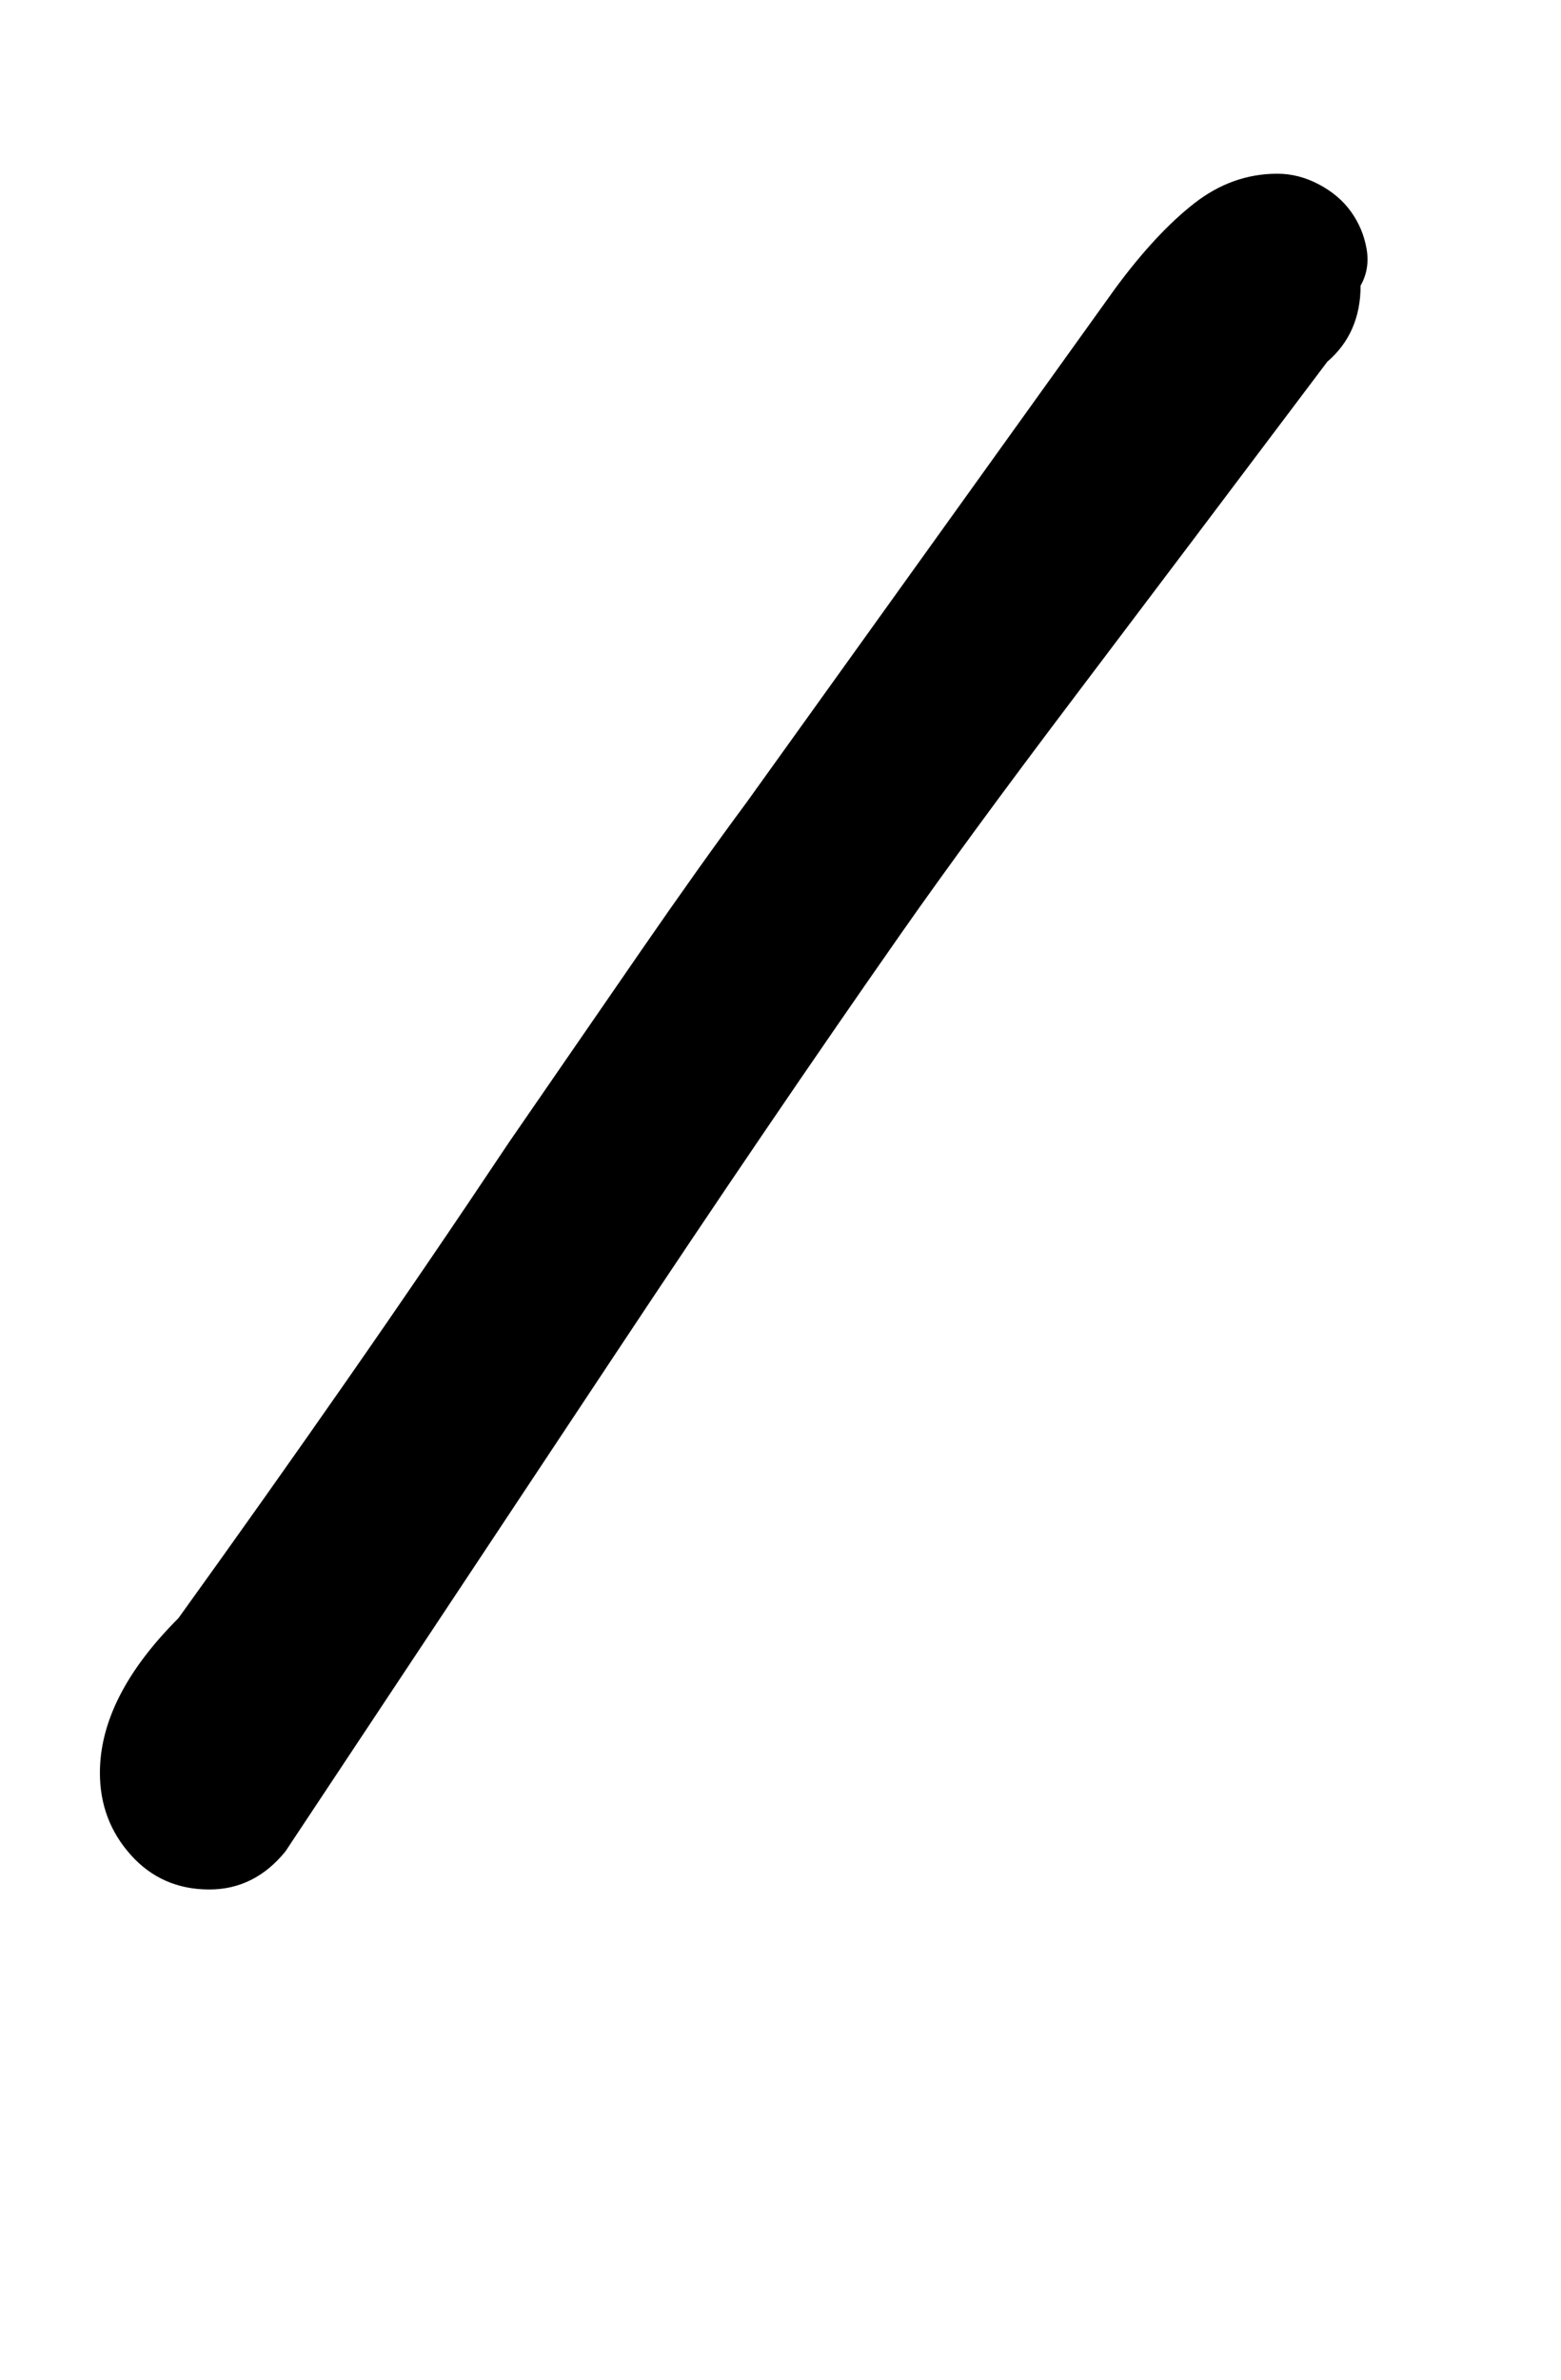
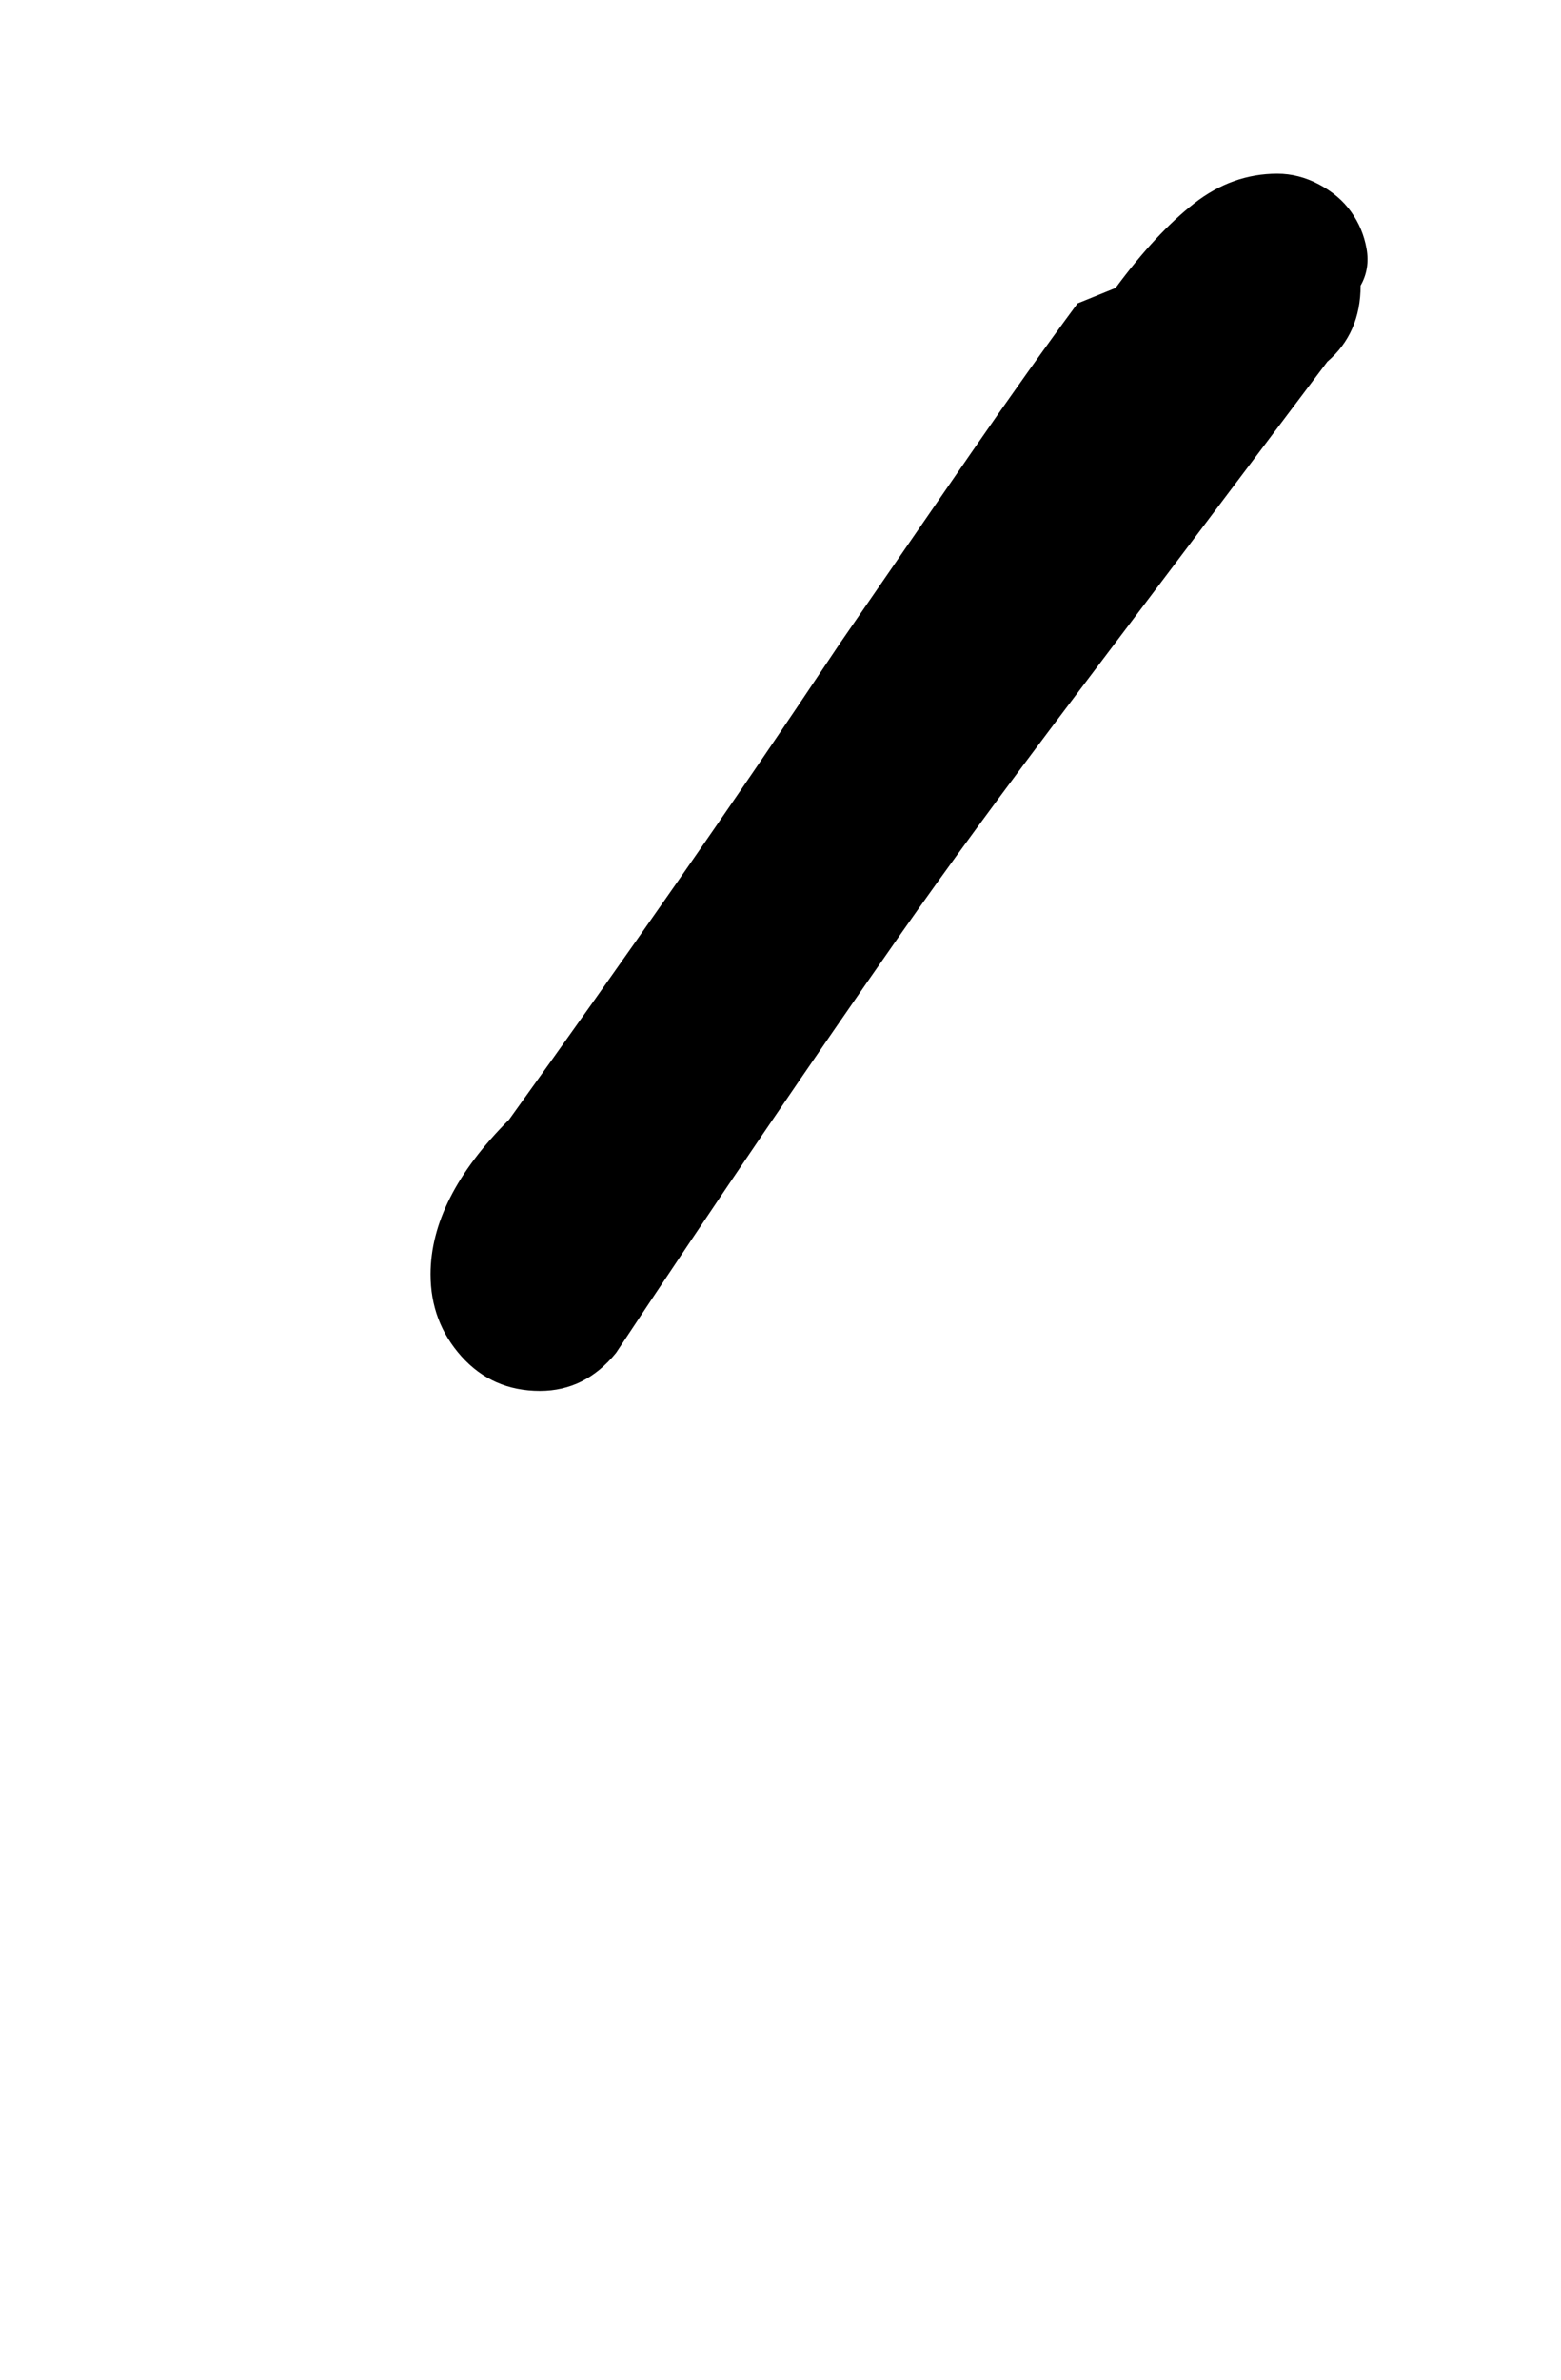
<svg xmlns="http://www.w3.org/2000/svg" version="1.1" width="21" height="32" viewBox="0 0 21 32">
  <title>b</title>
-   <path d="M15.008 3.872q0.544-0.736 1.056-1.136t1.12-0.4q0.288 0 0.56 0.144t0.432 0.368 0.208 0.496-0.080 0.496q0 0.64-0.448 1.024-1.952 2.592-3.392 4.496t-2.336 3.184q-1.792 2.56-3.84 5.648t-4.448 6.704q-0.416 0.512-1.024 0.512-0.64 0-1.056-0.464t-0.416-1.104q0-1.024 1.056-2.080 1.152-1.6 2.256-3.184t2.192-3.216q0.992-1.44 1.776-2.576t1.424-2z" />
+   <path d="M15.008 3.872q0.544-0.736 1.056-1.136t1.12-0.4q0.288 0 0.56 0.144t0.432 0.368 0.208 0.496-0.080 0.496q0 0.64-0.448 1.024-1.952 2.592-3.392 4.496t-2.336 3.184q-1.792 2.56-3.84 5.648q-0.416 0.512-1.024 0.512-0.64 0-1.056-0.464t-0.416-1.104q0-1.024 1.056-2.080 1.152-1.6 2.256-3.184t2.192-3.216q0.992-1.44 1.776-2.576t1.424-2z" />
</svg>